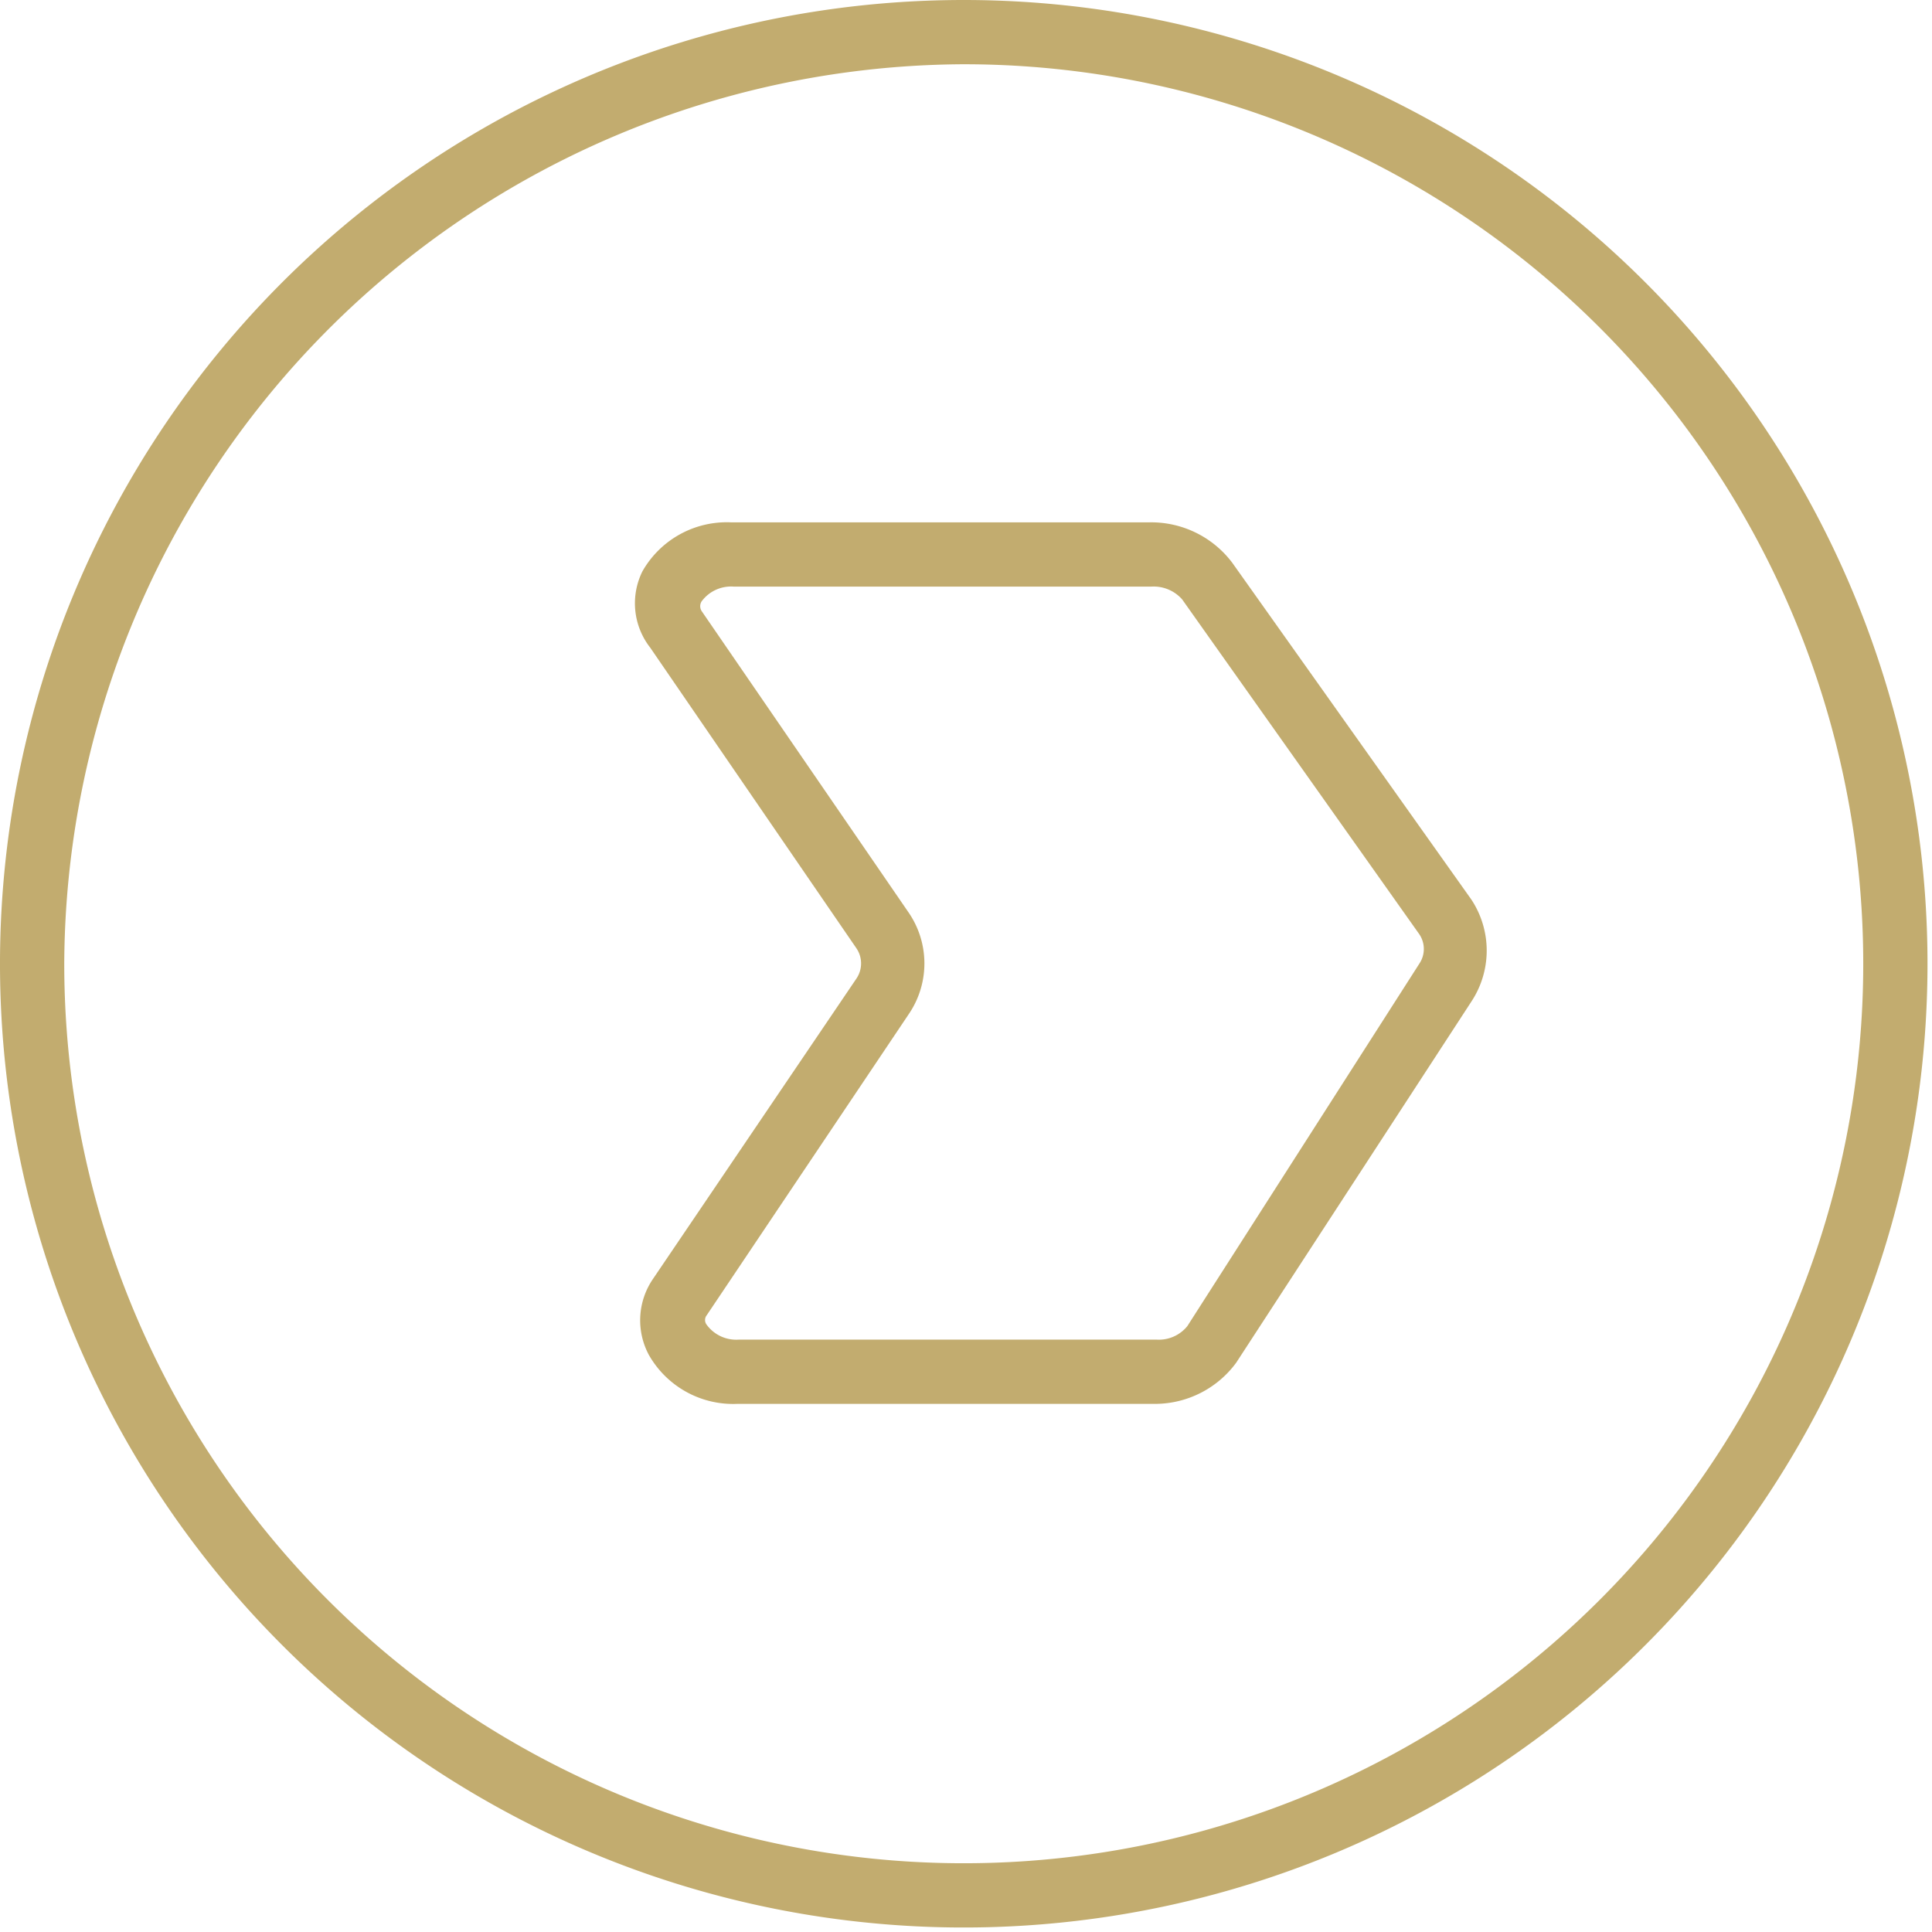
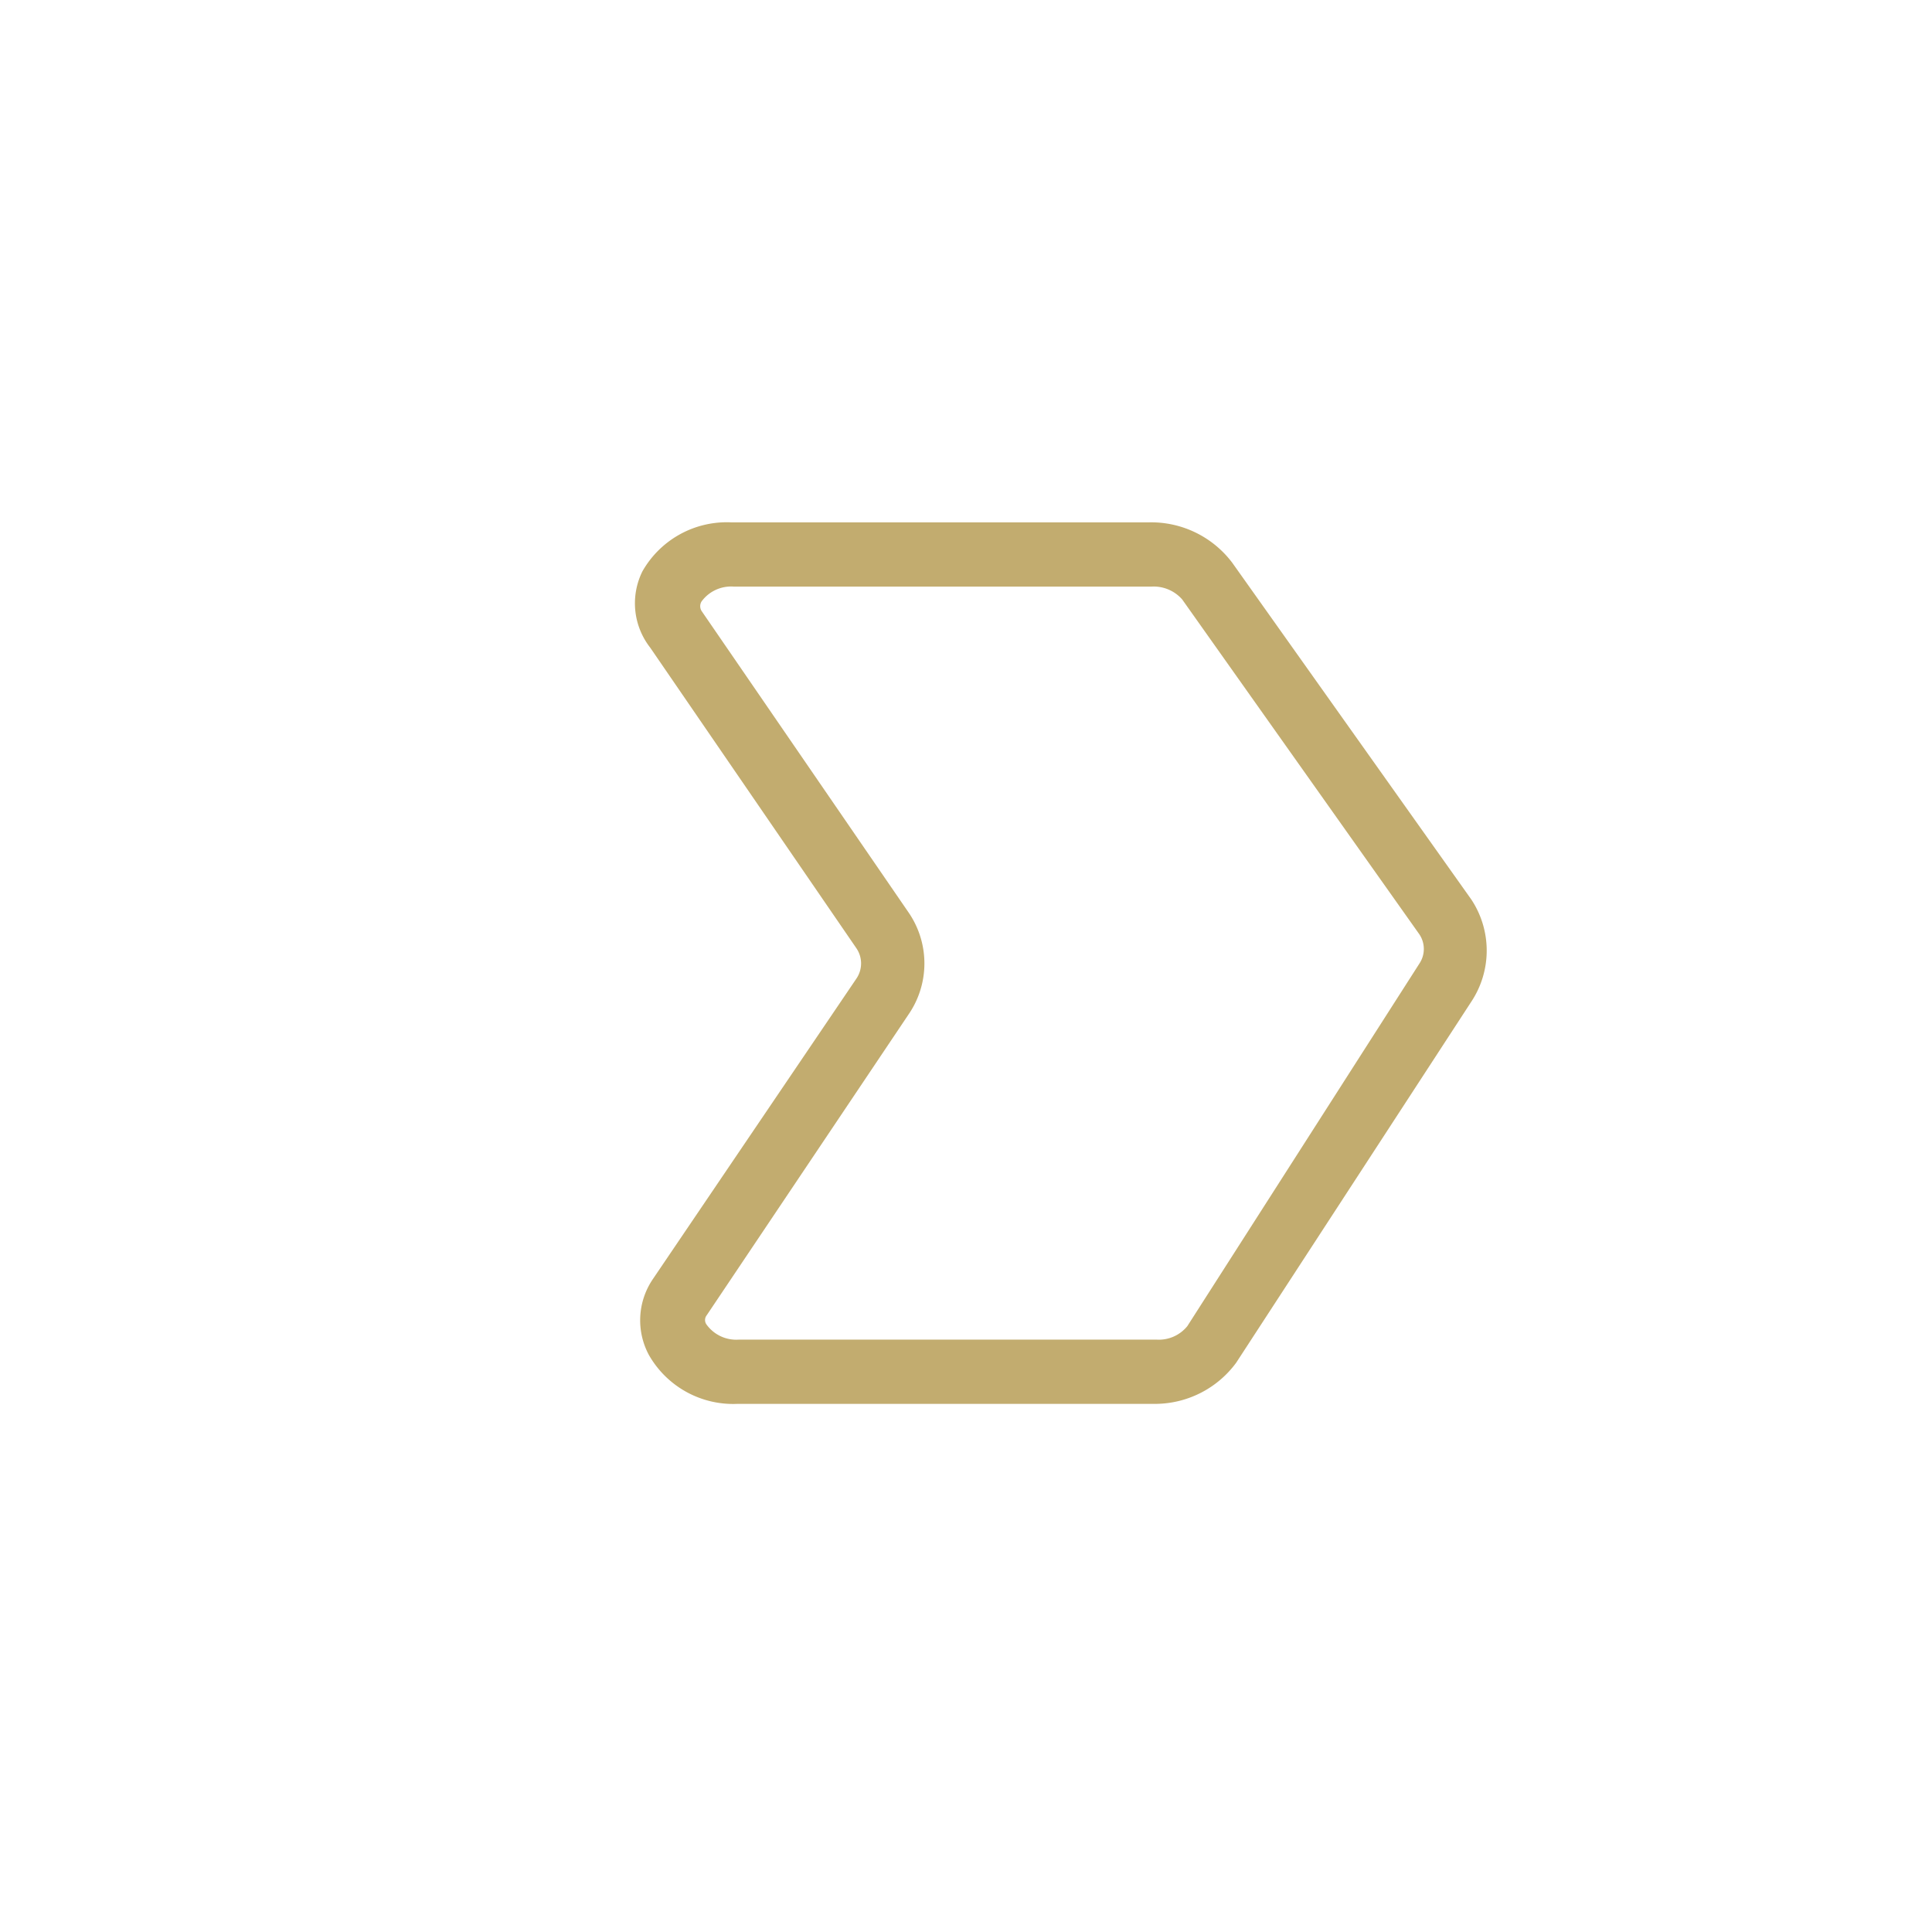
<svg xmlns="http://www.w3.org/2000/svg" viewBox="0 0 30.07 30.07">
  <g id="Layer_2" data-name="Layer 2">
    <g id="Layer_1-2" data-name="Layer 1">
-       <path fill="#c2ac6f" d="M15,1A14,14,0,1,1,1,15,14.06,14.06,0,0,1,15,1m0-1a15,15,0,1,0,15,15A15,15,0,0,0,15,0Z" />
      <path fill="#c2ac6f" d="M18,21.85H11.48a1.51,1.51,0,0,1-1.38-.76,1.14,1.14,0,0,1,.06-1.18l3.17-4.68a.42.42,0,0,0,0-.47l-3.21-4.68A1.12,1.12,0,0,1,10,8.89a1.51,1.51,0,0,1,1.38-.76h6.5a1.58,1.58,0,0,1,1.3.63L22.9,14a1.44,1.44,0,0,1,0,1.59l-3.66,5.62A1.57,1.57,0,0,1,18,21.85ZM11.42,9.13a.57.57,0,0,0-.5.23.14.14,0,0,0,0,.15l3.22,4.69a1.4,1.4,0,0,1,0,1.59L11,20.47a.12.12,0,0,0,0,.15.57.57,0,0,0,.5.23H18a.57.57,0,0,0,.48-.21L22.09,15a.41.41,0,0,0,0-.46L18.4,9.33a.59.59,0,0,0-.48-.2Z" />
    </g>
  </g>
</svg>